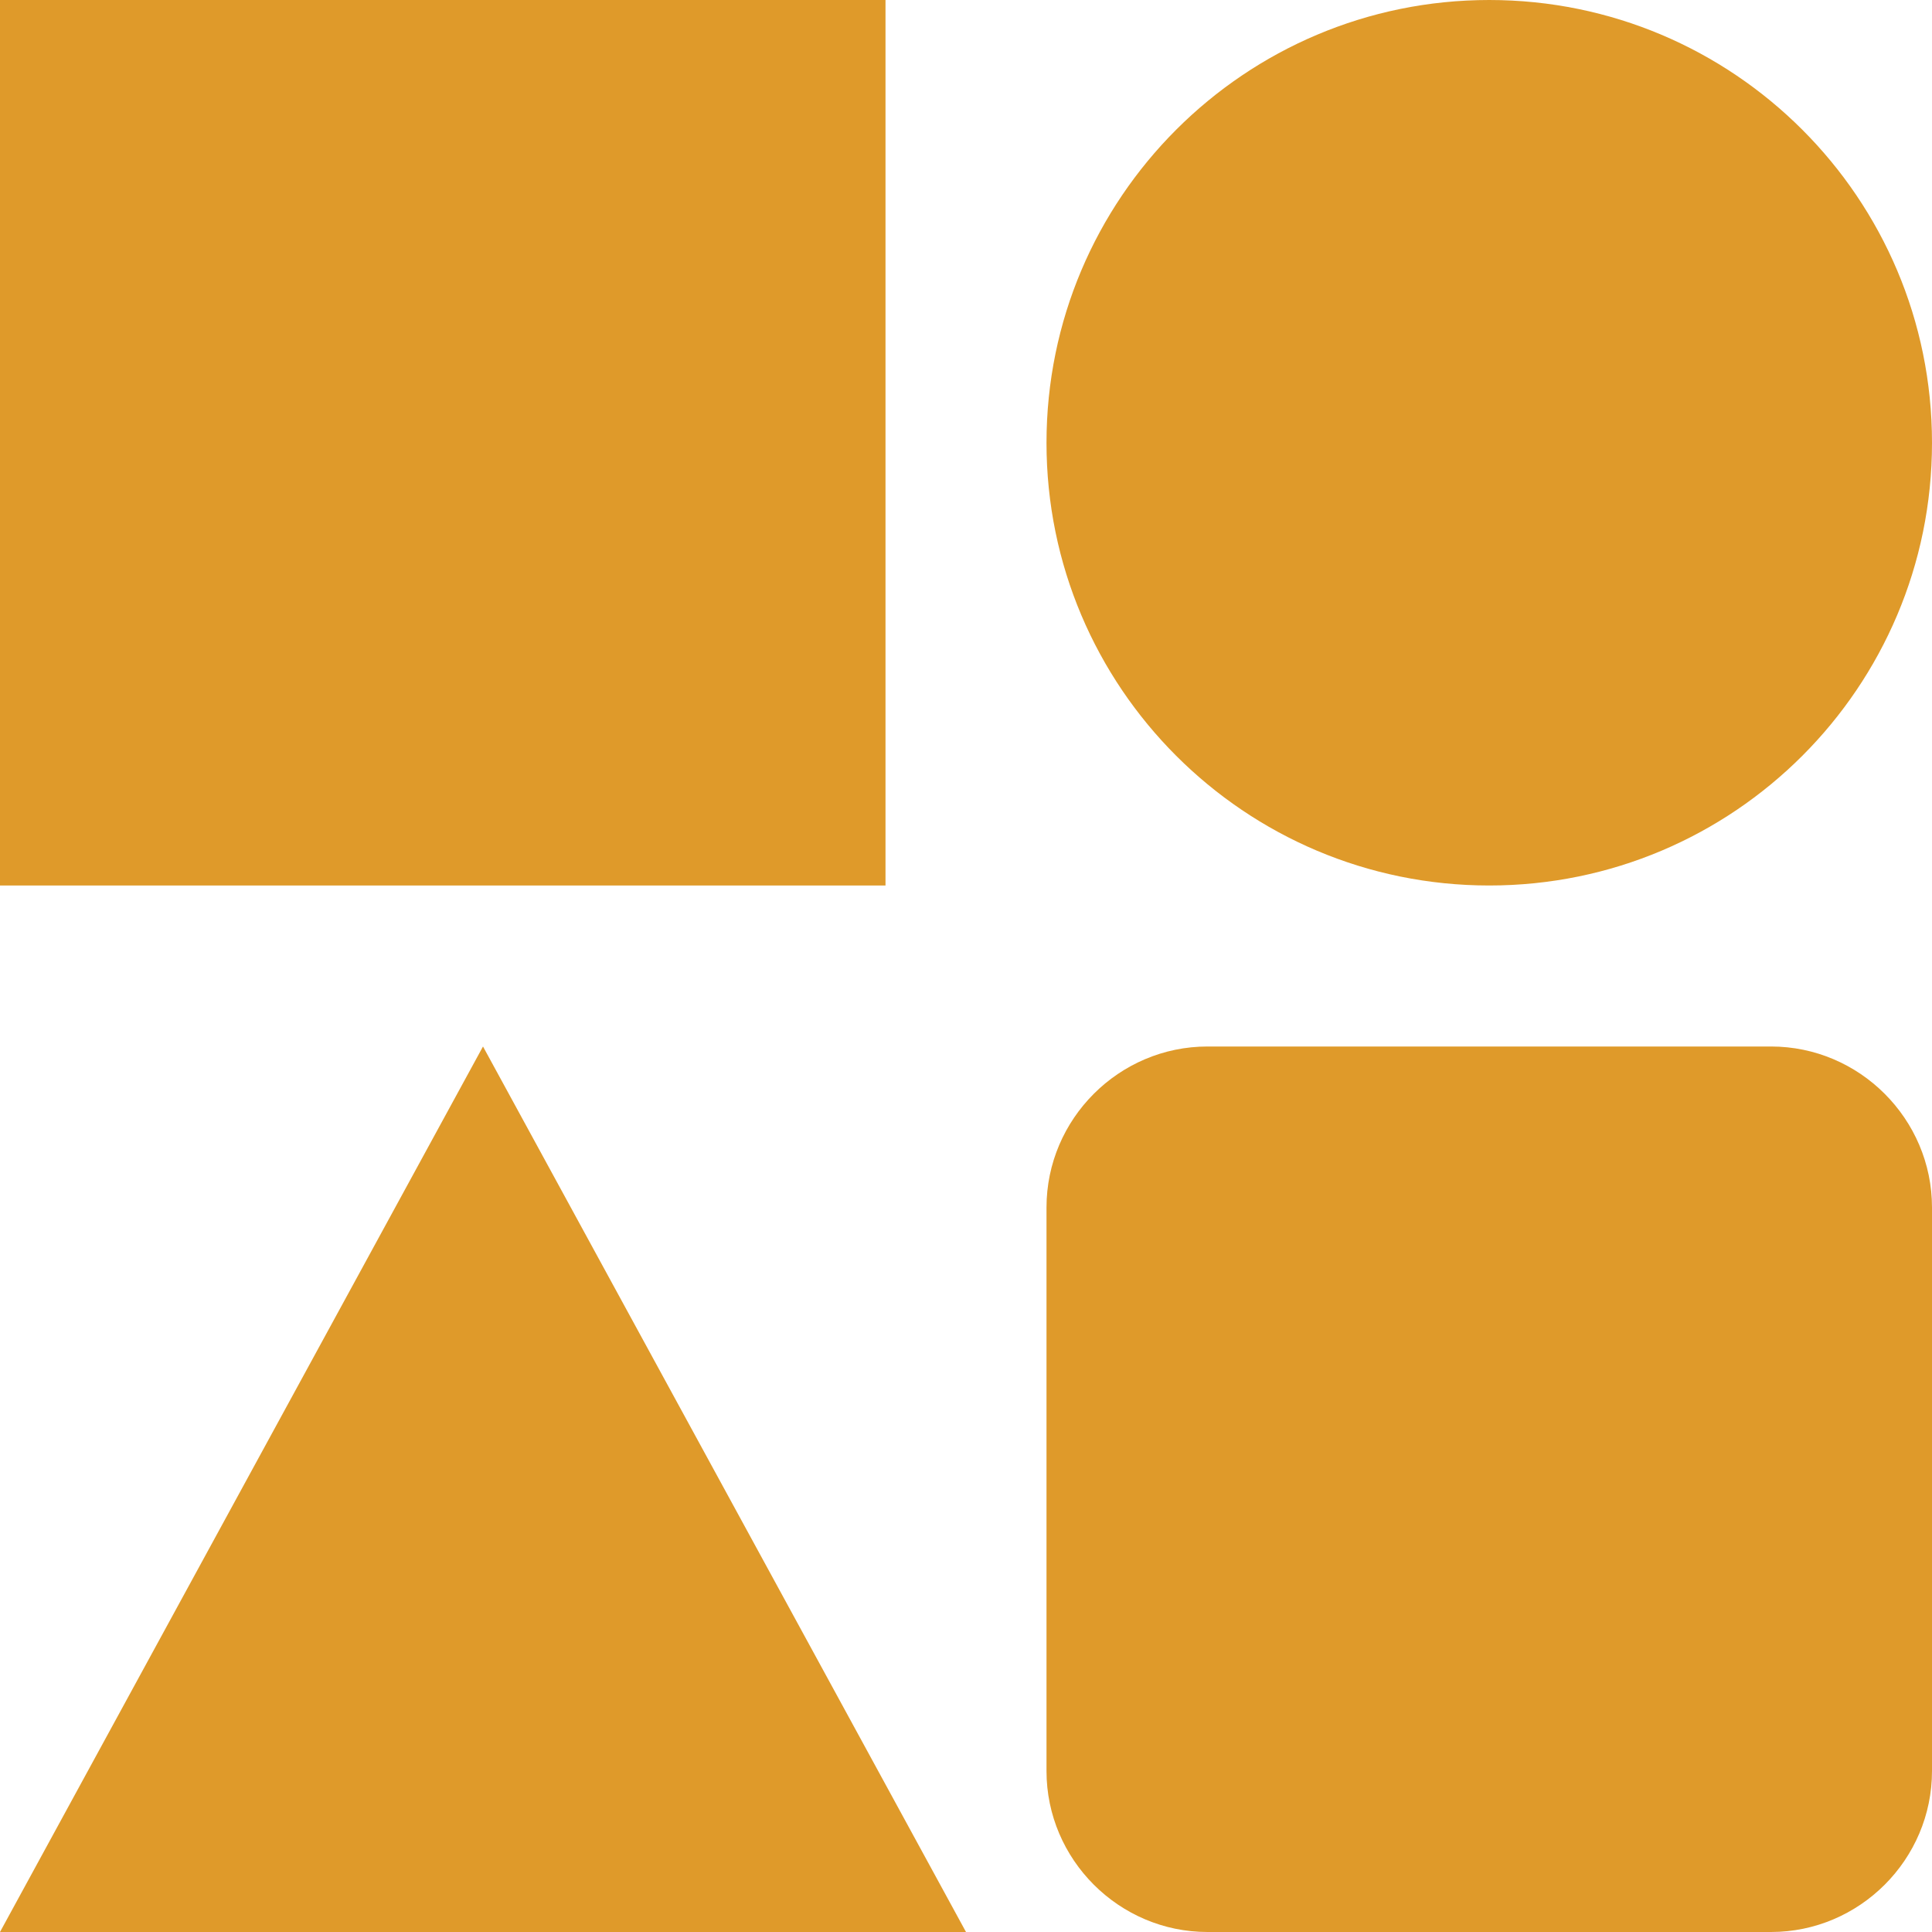
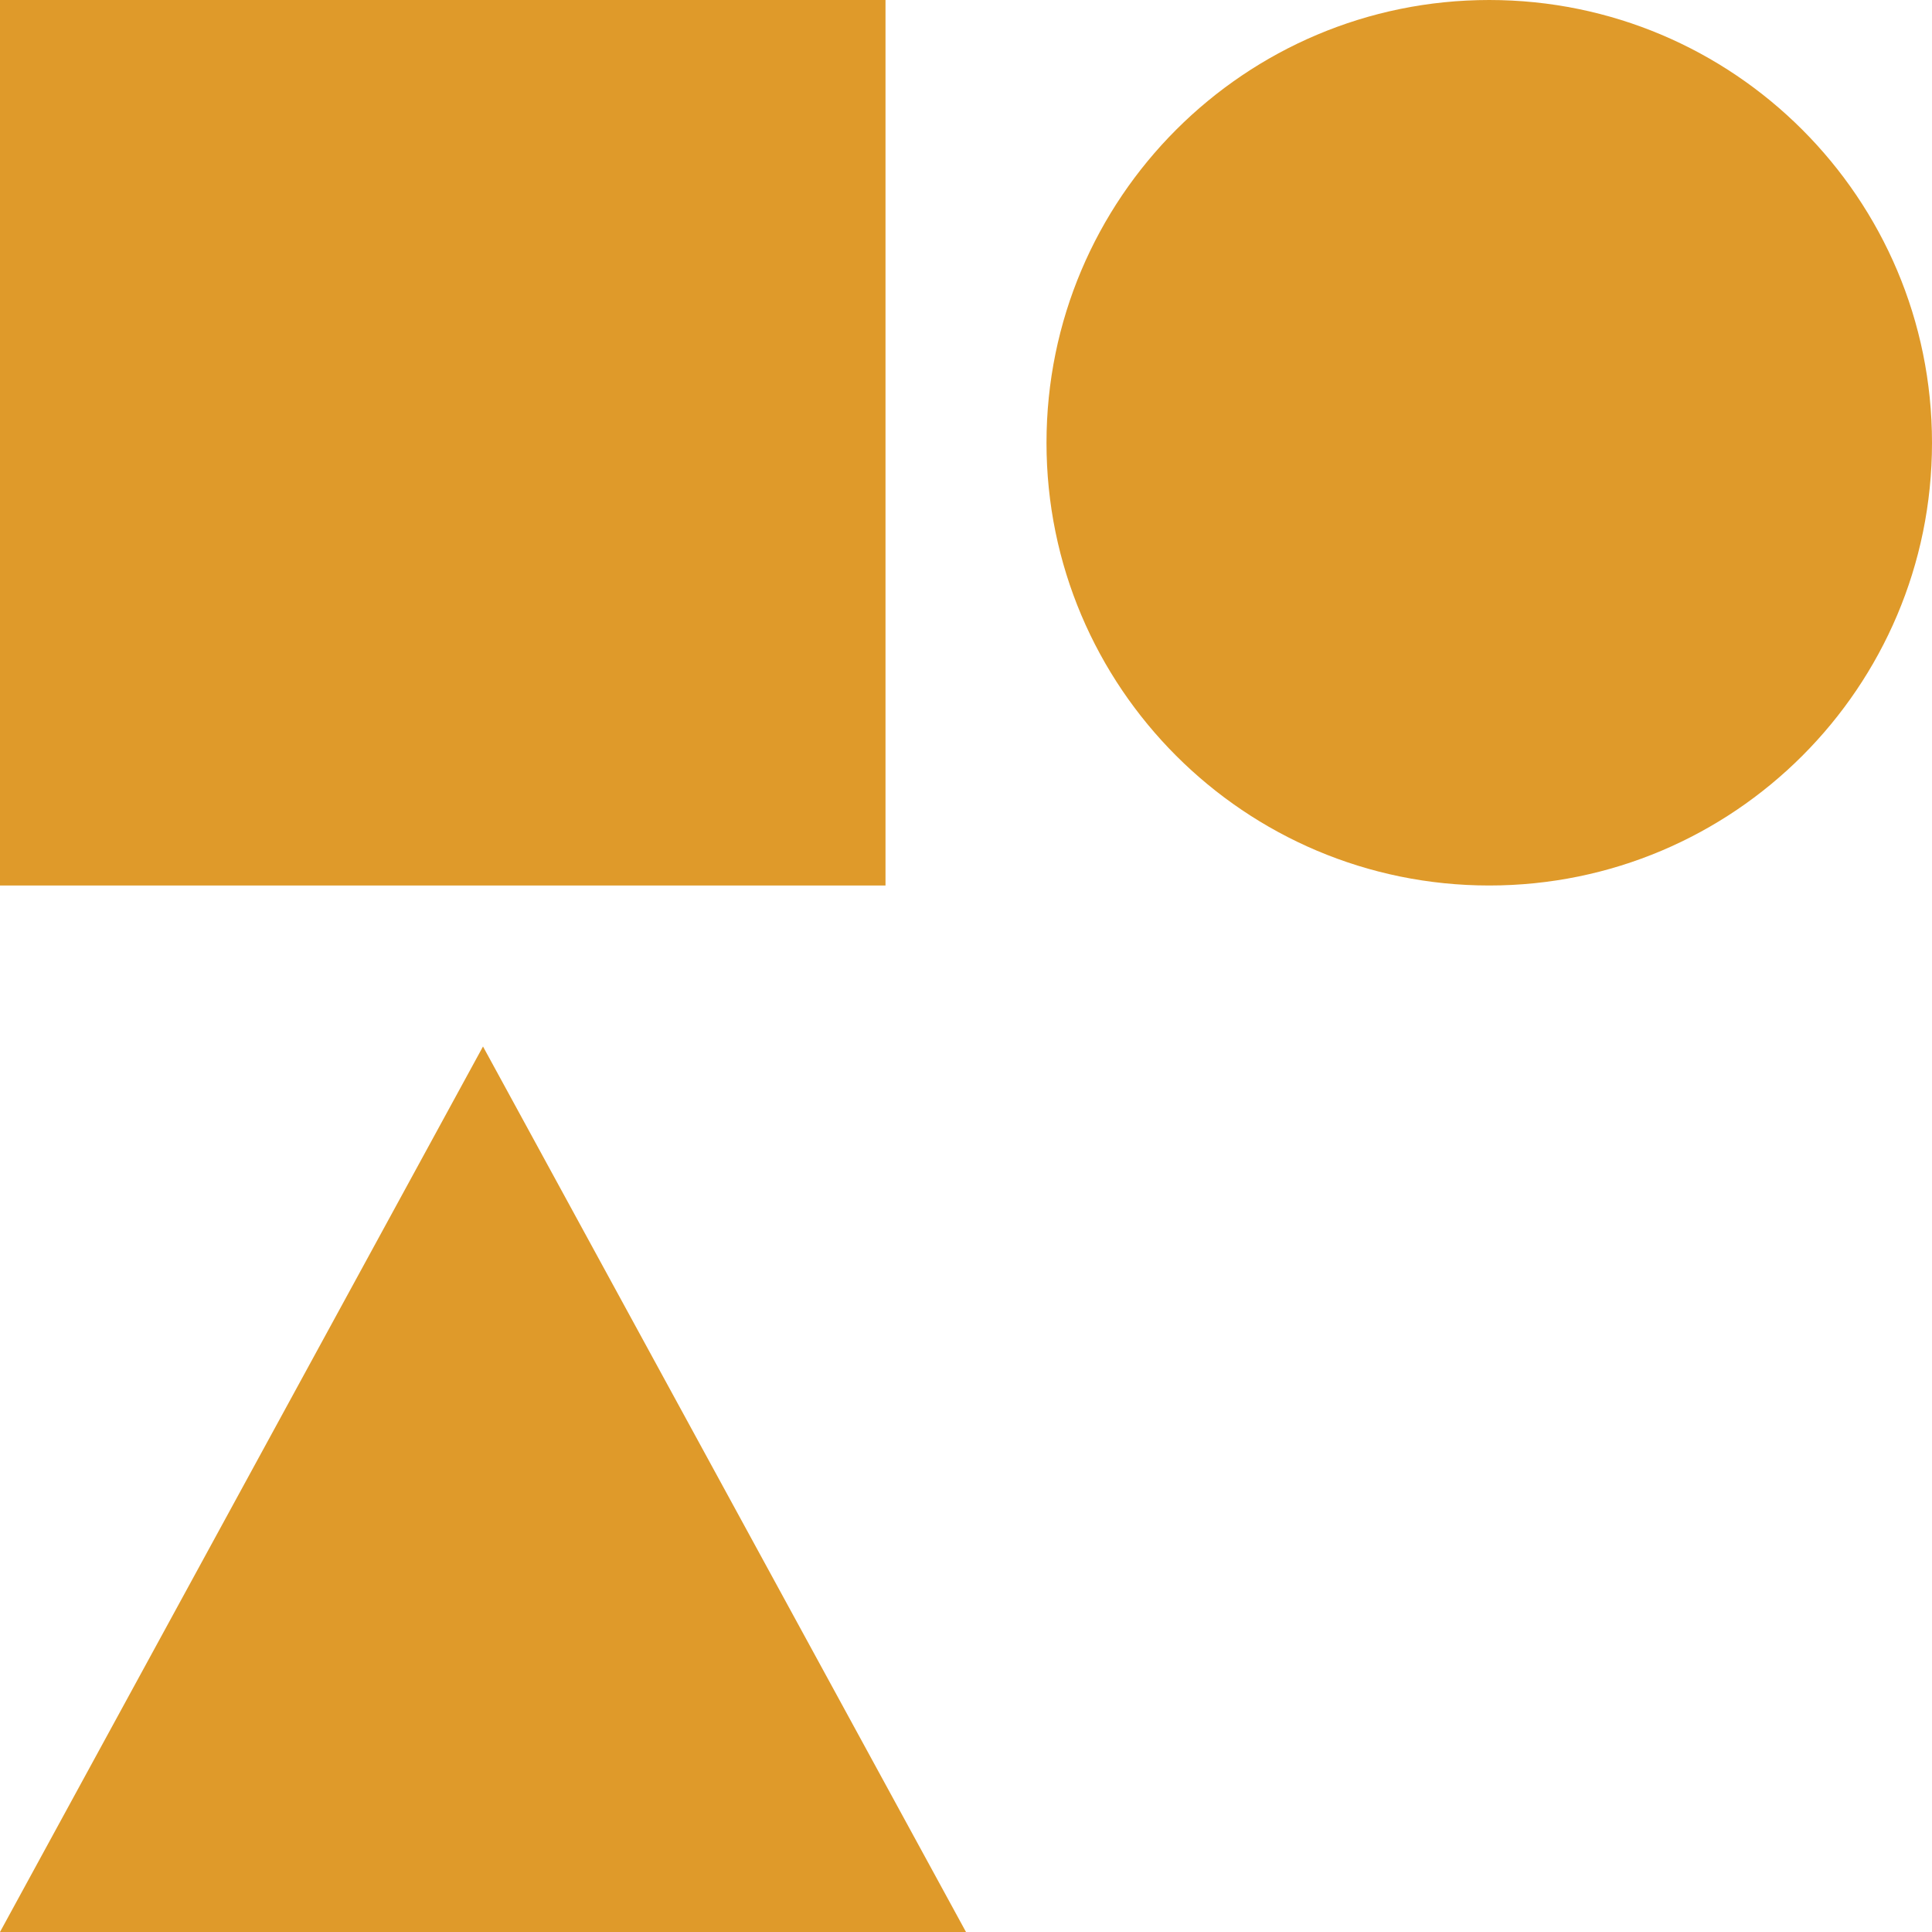
<svg xmlns="http://www.w3.org/2000/svg" height="30" viewBox="0 0 30 30" width="30">
  <g fill="#df9a2a">
    <path d="m0 0h13.75v13.75h-13.75z" />
-     <path d="m27.5 16.25h-8.75c-1.374 0-2.5 1.125-2.5 2.5v8.75c0 1.375 1.126 2.5 2.5 2.5h8.75c1.375 0 2.5-1.125 2.5-2.5v-8.75c0-1.374-1.125-2.5-2.5-2.5z" />
    <path d="m30 6.876c0 3.795-3.079 6.874-6.875 6.874-3.796 0-6.875-3.079-6.875-6.874 0-3.798 3.079-6.876 6.875-6.876 3.796 0 6.875 3.079 6.875 6.876z" />
    <path d="m7.5 16.25-7.5 13.75h15z" />
  </g>
</svg>